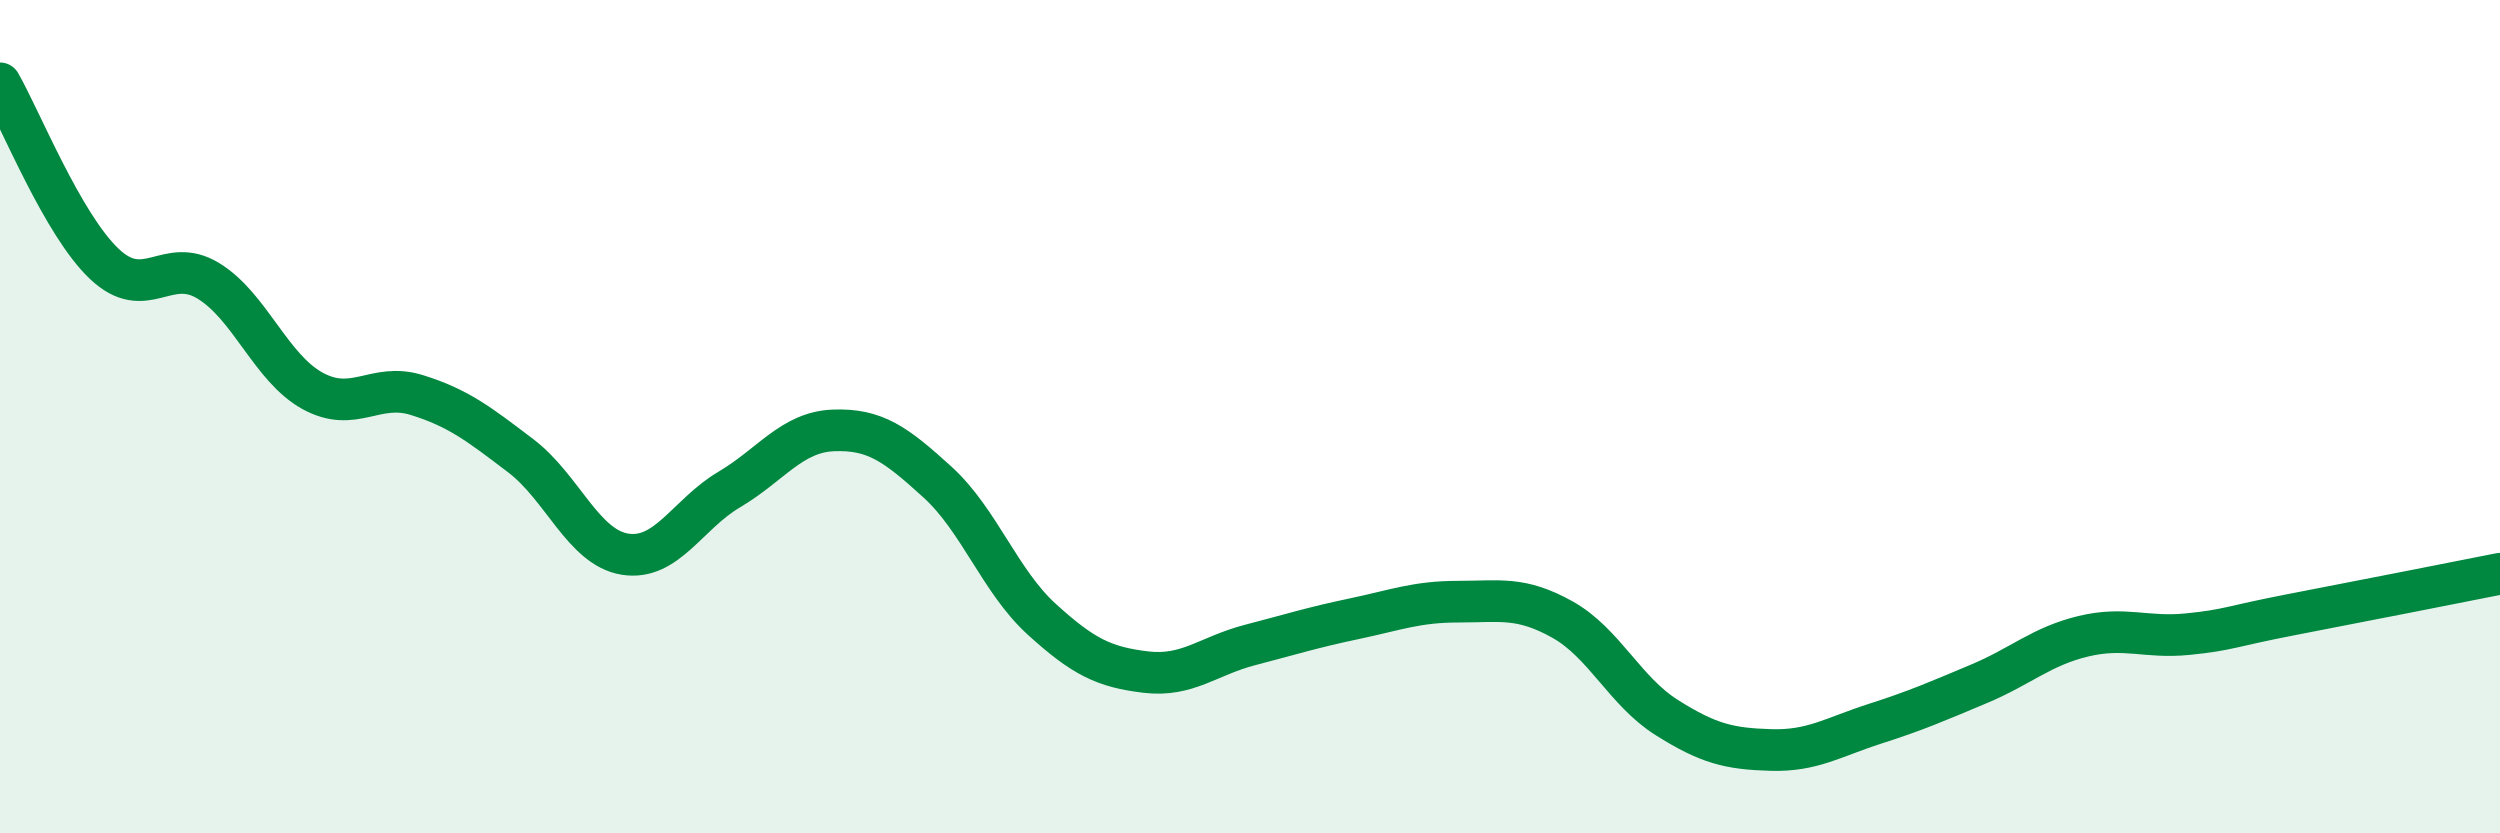
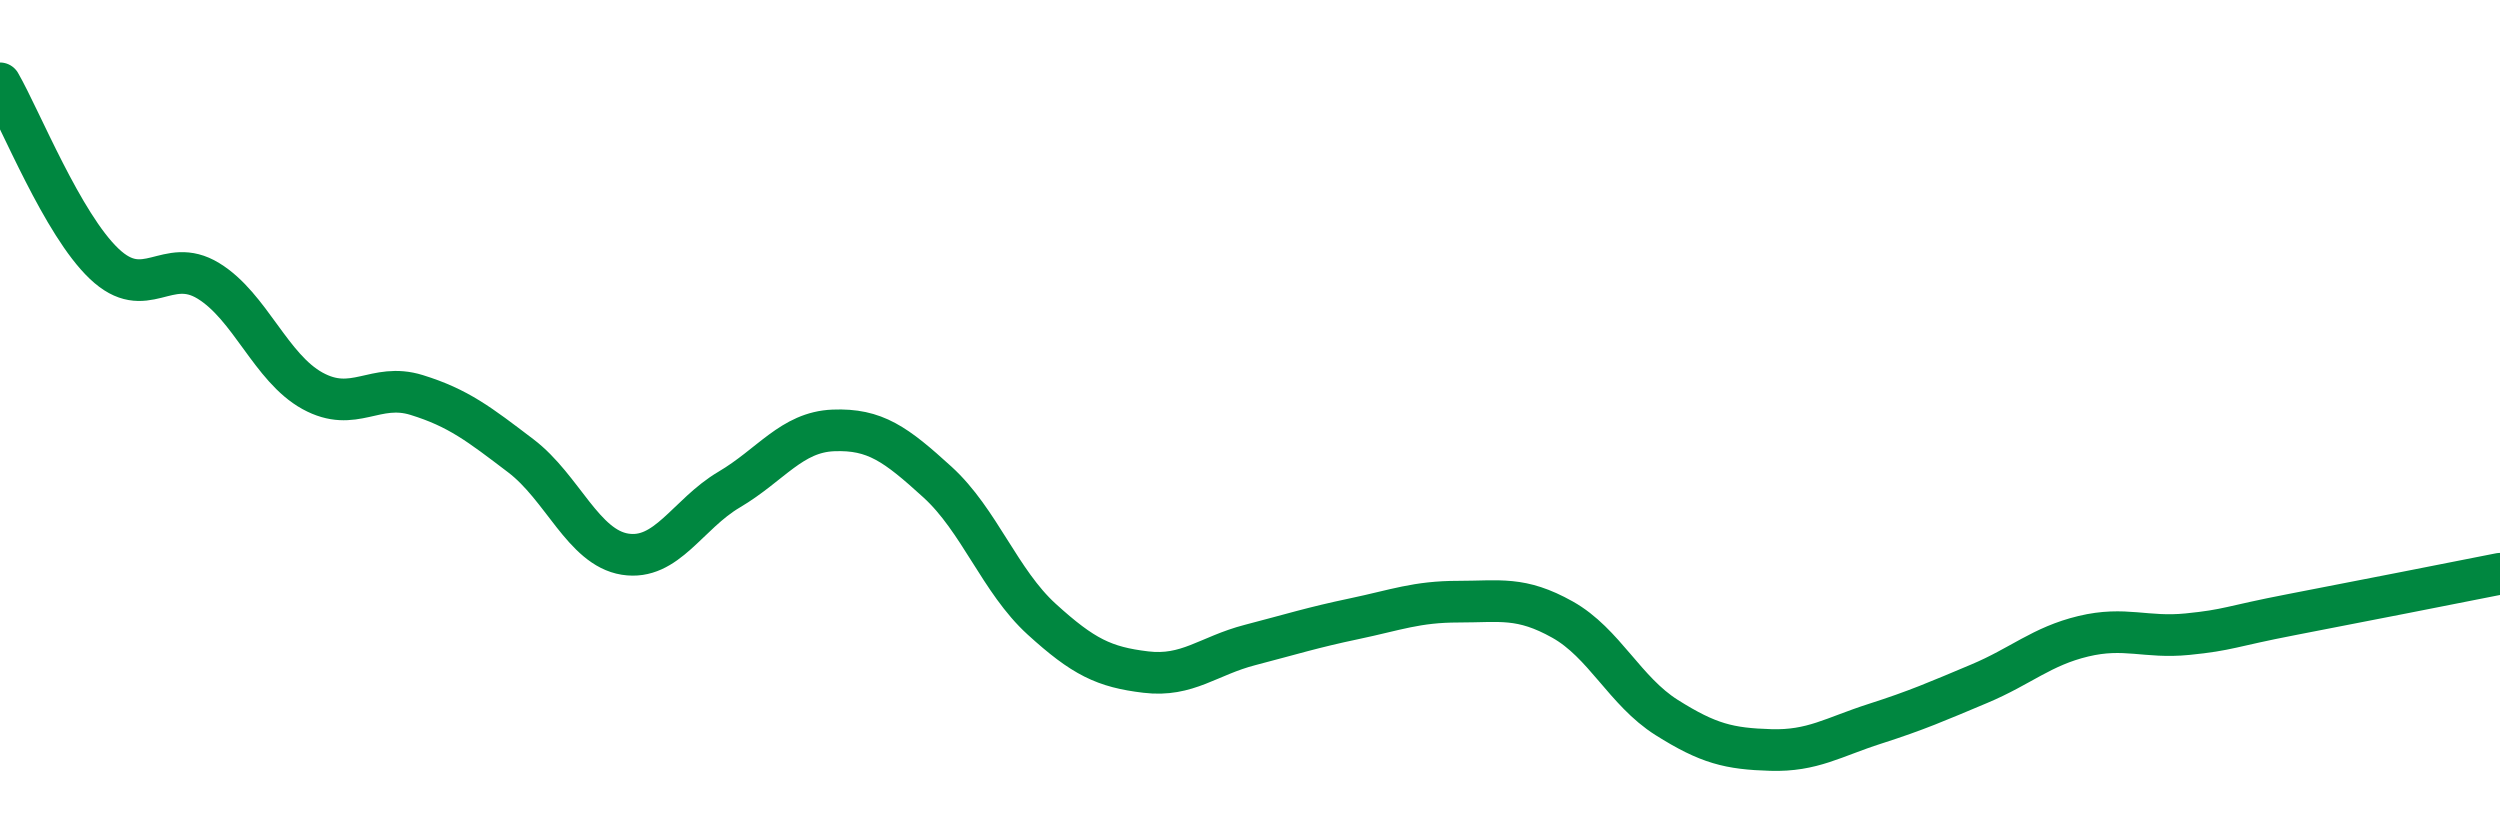
<svg xmlns="http://www.w3.org/2000/svg" width="60" height="20" viewBox="0 0 60 20">
-   <path d="M 0,2 C 0.5,2.87 1.5,5.38 2.5,6.33 C 3.5,7.28 4,6.13 5,6.74 C 6,7.35 6.5,8.83 7.5,9.38 C 8.5,9.93 9,9.17 10,9.48 C 11,9.79 11.5,10.18 12.5,10.94 C 13.5,11.7 14,13.14 15,13.3 C 16,13.46 16.5,12.34 17.5,11.75 C 18.5,11.16 19,10.37 20,10.33 C 21,10.29 21.5,10.66 22.5,11.57 C 23.5,12.48 24,13.95 25,14.86 C 26,15.77 26.5,16.01 27.5,16.13 C 28.5,16.25 29,15.74 30,15.48 C 31,15.22 31.5,15.06 32.5,14.85 C 33.5,14.64 34,14.44 35,14.44 C 36,14.44 36.5,14.31 37.5,14.87 C 38.5,15.43 39,16.59 40,17.22 C 41,17.85 41.5,17.97 42.5,18 C 43.5,18.03 44,17.69 45,17.37 C 46,17.05 46.5,16.83 47.5,16.41 C 48.5,15.99 49,15.51 50,15.27 C 51,15.03 51.5,15.32 52.5,15.22 C 53.5,15.12 53.5,15.04 55,14.75 C 56.5,14.46 59,13.97 60,13.77L60 20L0 20Z" fill="#008740" opacity="0.1" stroke-linecap="round" stroke-linejoin="round" />
  <path d="M 0,2 C 0.5,2.87 1.5,5.38 2.5,6.33 C 3.5,7.28 4,6.13 5,6.74 C 6,7.35 6.5,8.83 7.5,9.38 C 8.5,9.93 9,9.17 10,9.48 C 11,9.79 11.5,10.18 12.5,10.94 C 13.5,11.7 14,13.14 15,13.3 C 16,13.46 16.5,12.34 17.5,11.75 C 18.5,11.16 19,10.37 20,10.33 C 21,10.29 21.5,10.66 22.5,11.57 C 23.5,12.48 24,13.95 25,14.86 C 26,15.77 26.5,16.01 27.5,16.13 C 28.5,16.25 29,15.74 30,15.48 C 31,15.22 31.5,15.06 32.5,14.85 C 33.5,14.64 34,14.44 35,14.44 C 36,14.44 36.5,14.31 37.5,14.87 C 38.5,15.43 39,16.59 40,17.22 C 41,17.85 41.5,17.97 42.5,18 C 43.5,18.03 44,17.69 45,17.37 C 46,17.05 46.5,16.83 47.5,16.41 C 48.5,15.99 49,15.51 50,15.27 C 51,15.03 51.5,15.32 52.5,15.22 C 53.5,15.12 53.5,15.04 55,14.75 C 56.5,14.46 59,13.97 60,13.77" stroke="#008740" stroke-width="1" fill="none" stroke-linecap="round" stroke-linejoin="round" />
</svg>